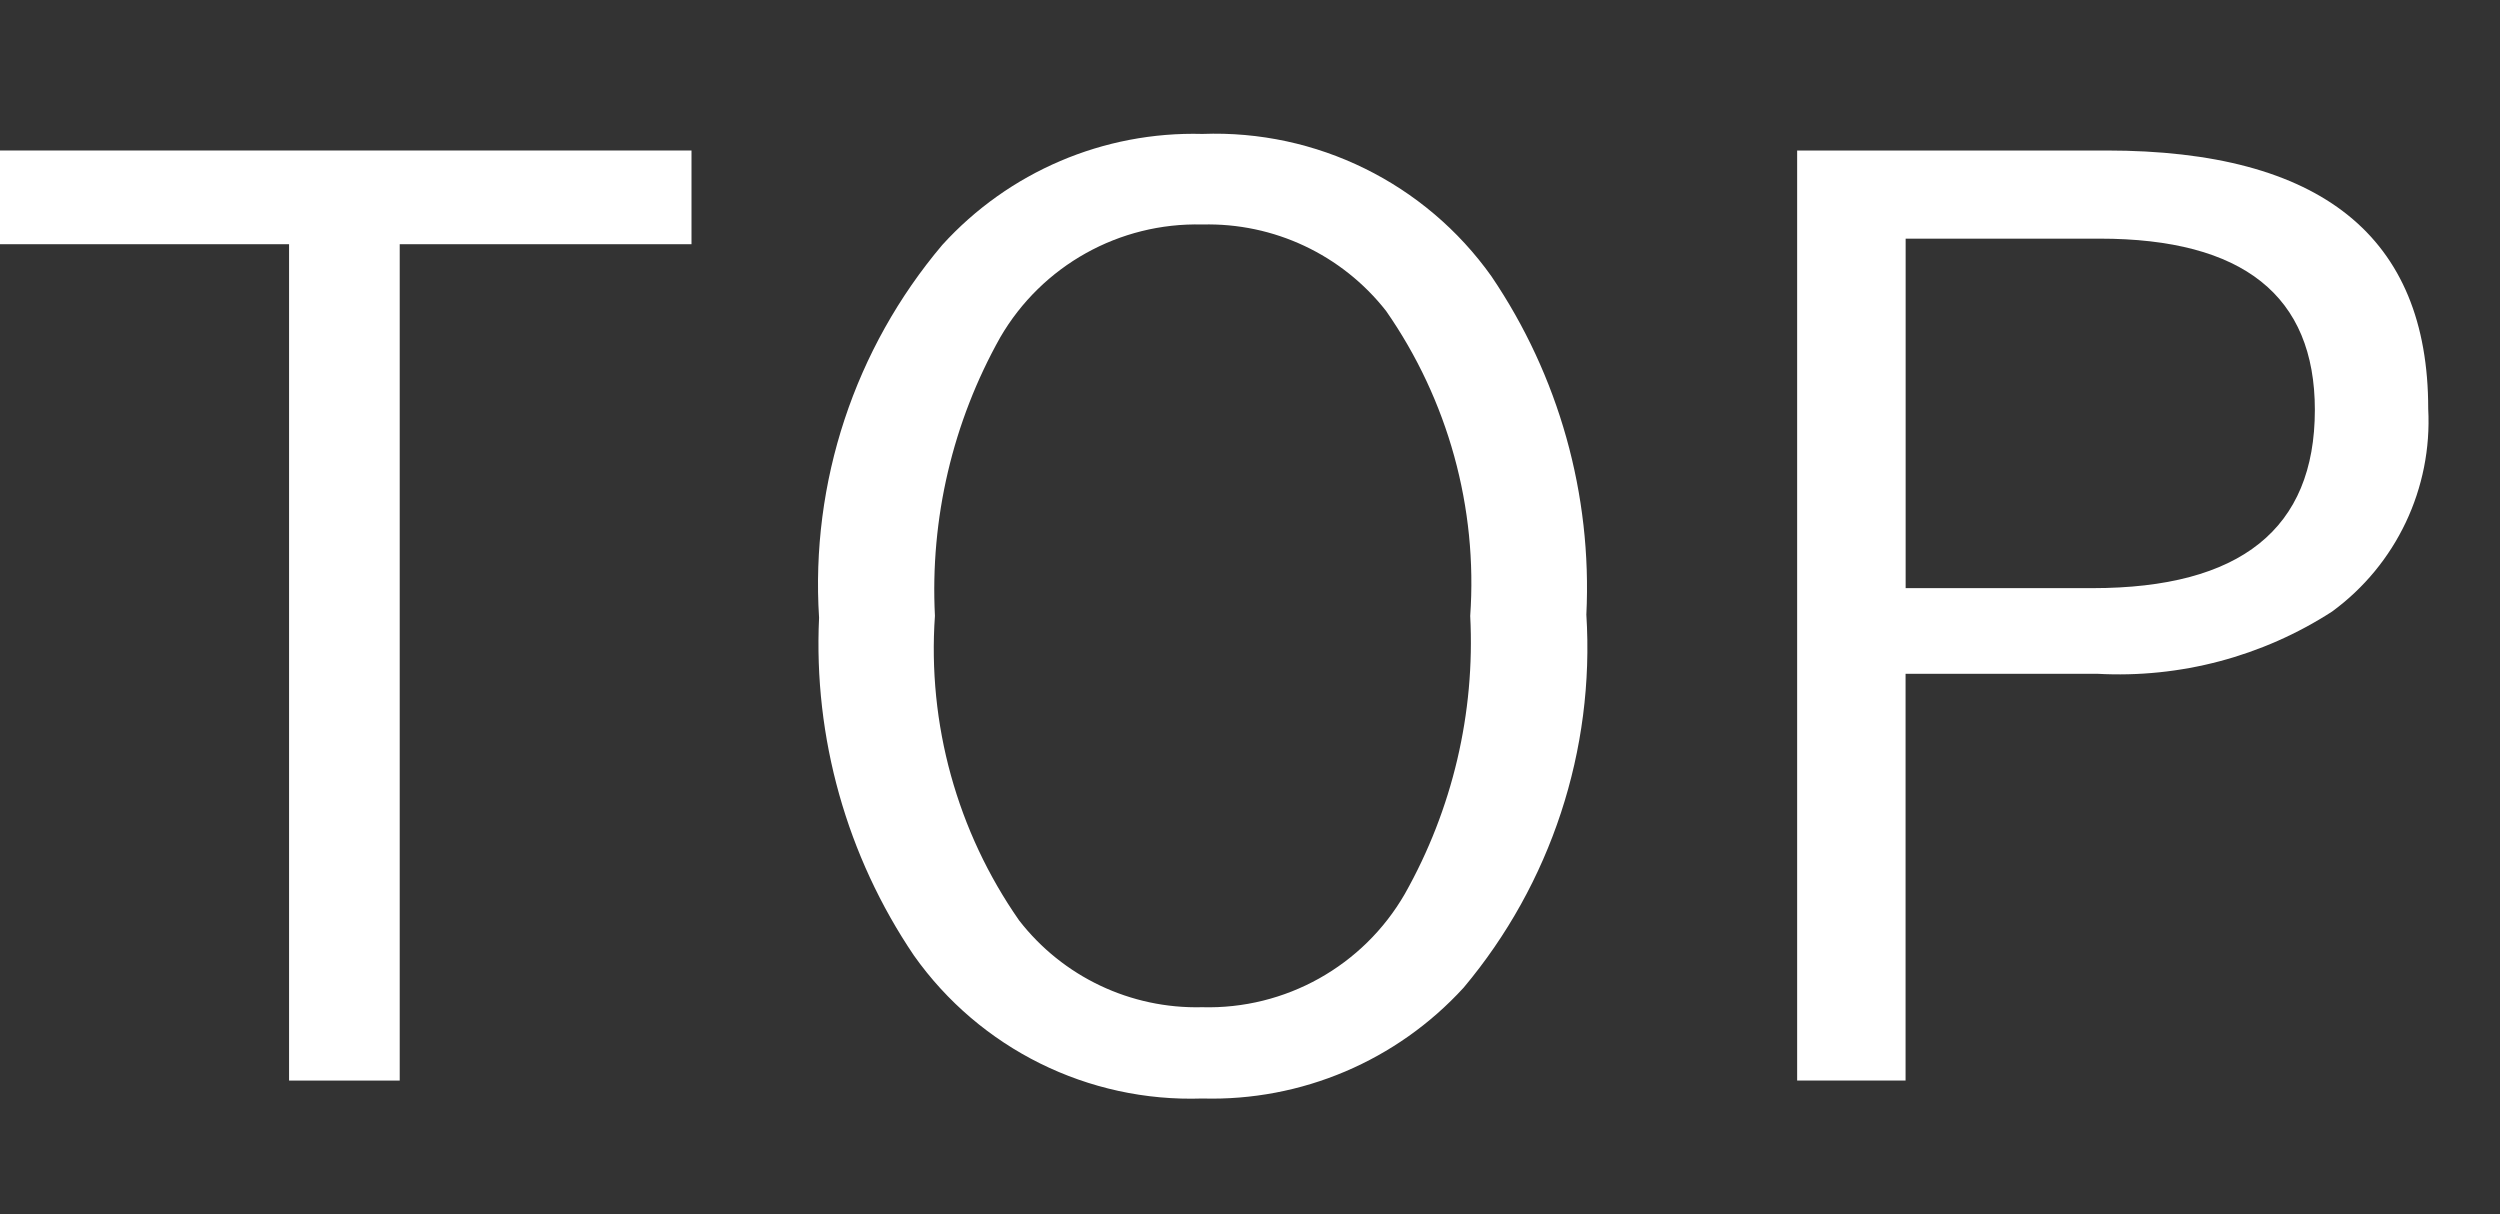
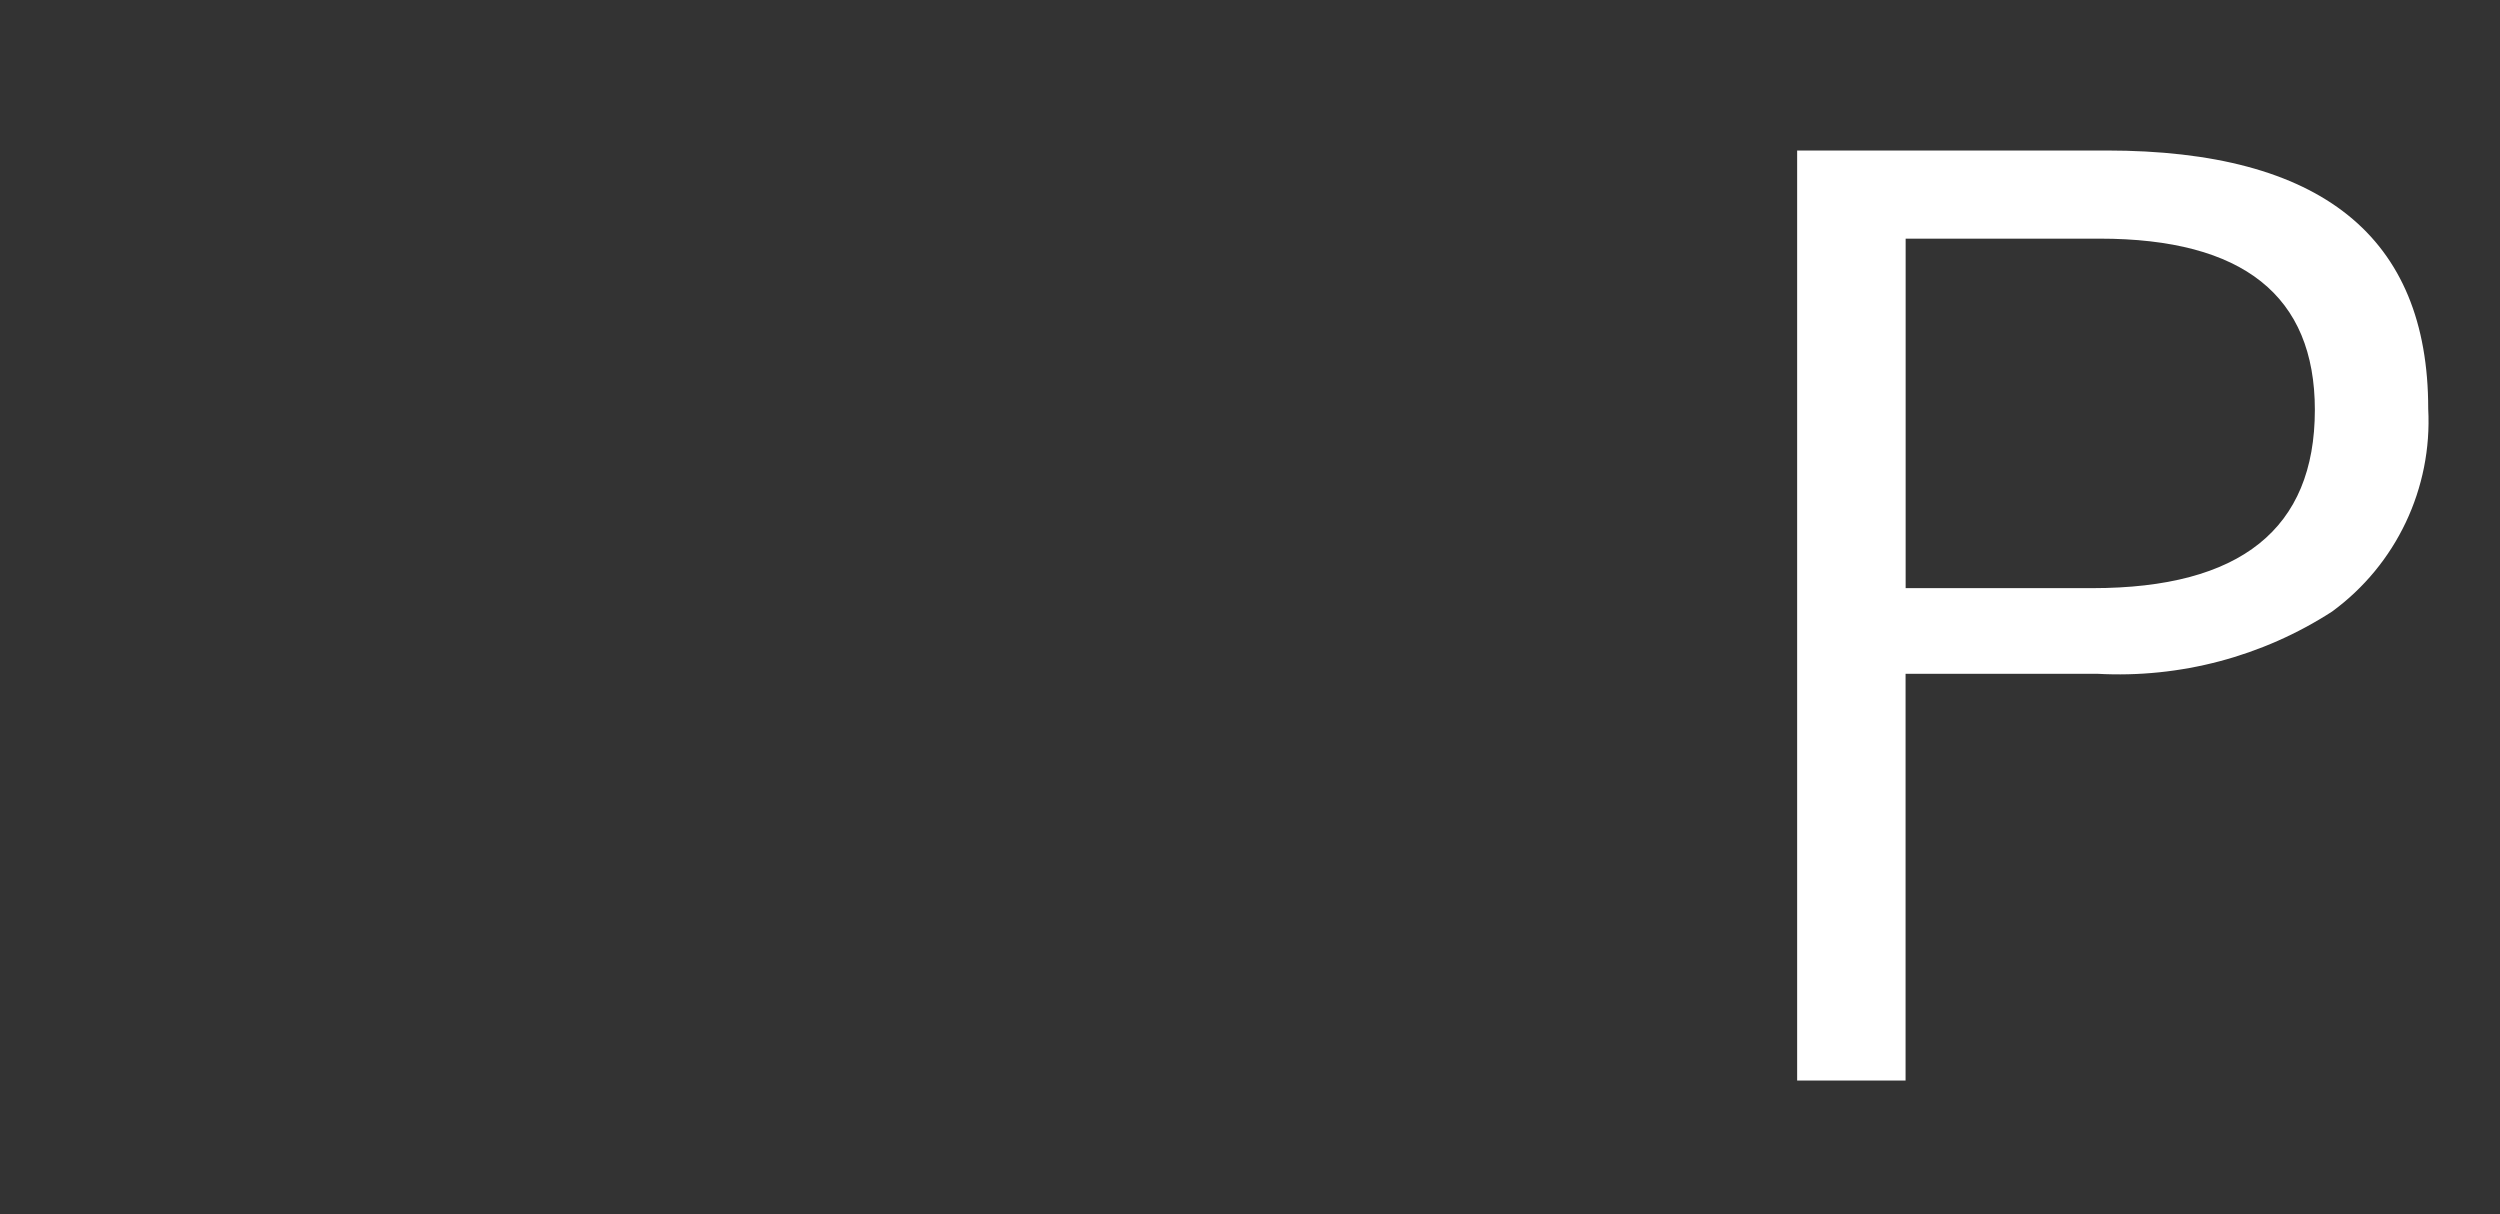
<svg xmlns="http://www.w3.org/2000/svg" version="1.1" id="レイヤー_1" x="0px" y="0px" width="35px" height="17px" viewBox="0 0 35 17" style="enable-background:new 0 0 35 17;" xml:space="preserve">
  <rect x="0" y="0" width="35" height="17" fill="#333333" stroke="none" />
  <style type="text/css">
	.st0{fill:#FFFFFF;}
</style>
  <g>
-     <path class="st0" d="M9.681,2.107v1.312H5.596v11.709H4.047V3.419H0V2.107H9.681z" />
-     <path class="st0" d="M16.833,1.875c1.598-0.06,3.12,0.689,4.047,1.993c0.944,1.393,1.411,3.055,1.329,4.737   c0.119,1.896-0.496,3.765-1.717,5.221c-0.936,1.025-2.271,1.592-3.659,1.553c-1.597,0.055-3.115-0.697-4.038-2.002   c-0.941-1.391-1.407-3.05-1.328-4.728c-0.121-1.897,0.498-3.768,1.725-5.22C14.122,2.406,15.451,1.838,16.833,1.875z M16.833,3.143   c-1.161-0.03-2.245,0.575-2.829,1.579c-0.667,1.188-0.984,2.54-0.915,3.9c-0.106,1.514,0.31,3.018,1.178,4.263   c0.612,0.79,1.563,1.241,2.562,1.216c1.166,0.033,2.257-0.577,2.839-1.587c0.667-1.184,0.985-2.534,0.915-3.891   c0.106-1.516-0.31-3.023-1.178-4.27C18.787,3.565,17.833,3.117,16.833,3.143z" />
    <path class="st0" d="M25.16,2.107h4.331c3.003,0,4.505,1.205,4.504,3.616c0.059,1.113-0.447,2.181-1.346,2.839   c-0.976,0.63-2.127,0.935-3.288,0.871h-2.683v5.694H25.16V2.107z M26.679,3.341v4.893h2.614c2.076,0,3.114-0.831,3.115-2.494   c0-1.599-1.004-2.399-3.012-2.399L26.679,3.341z" />
  </g>
</svg>